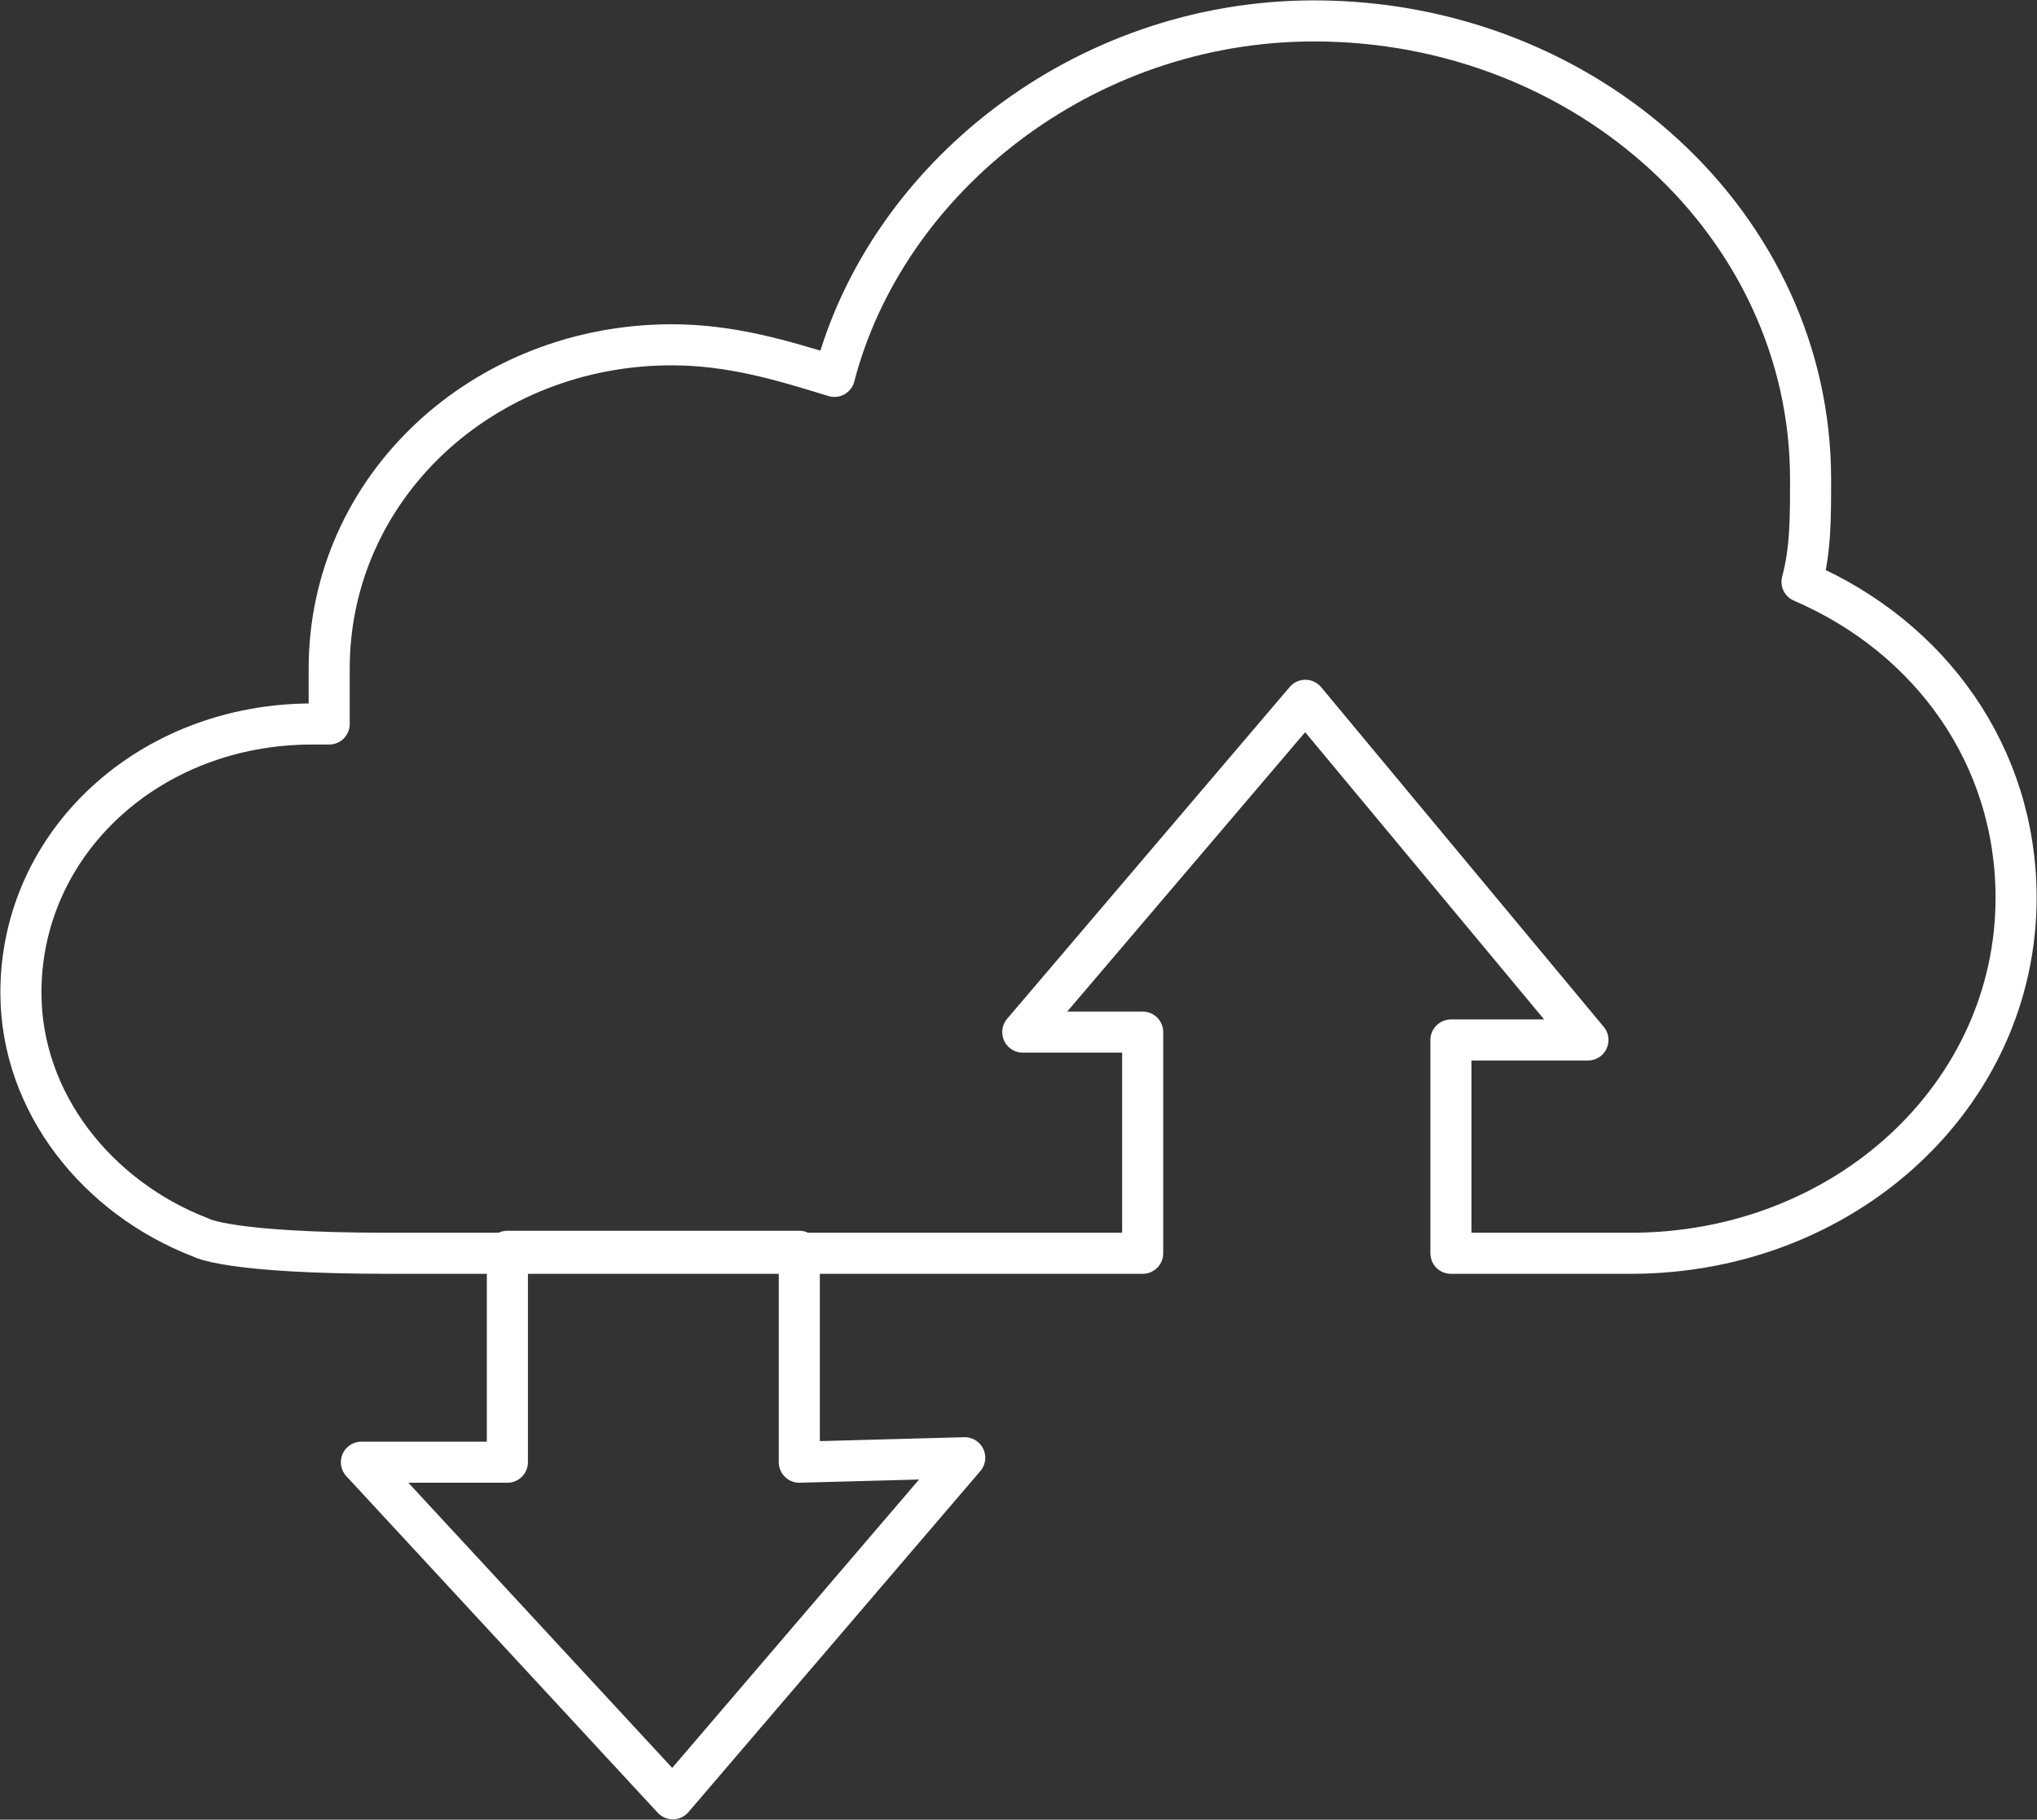
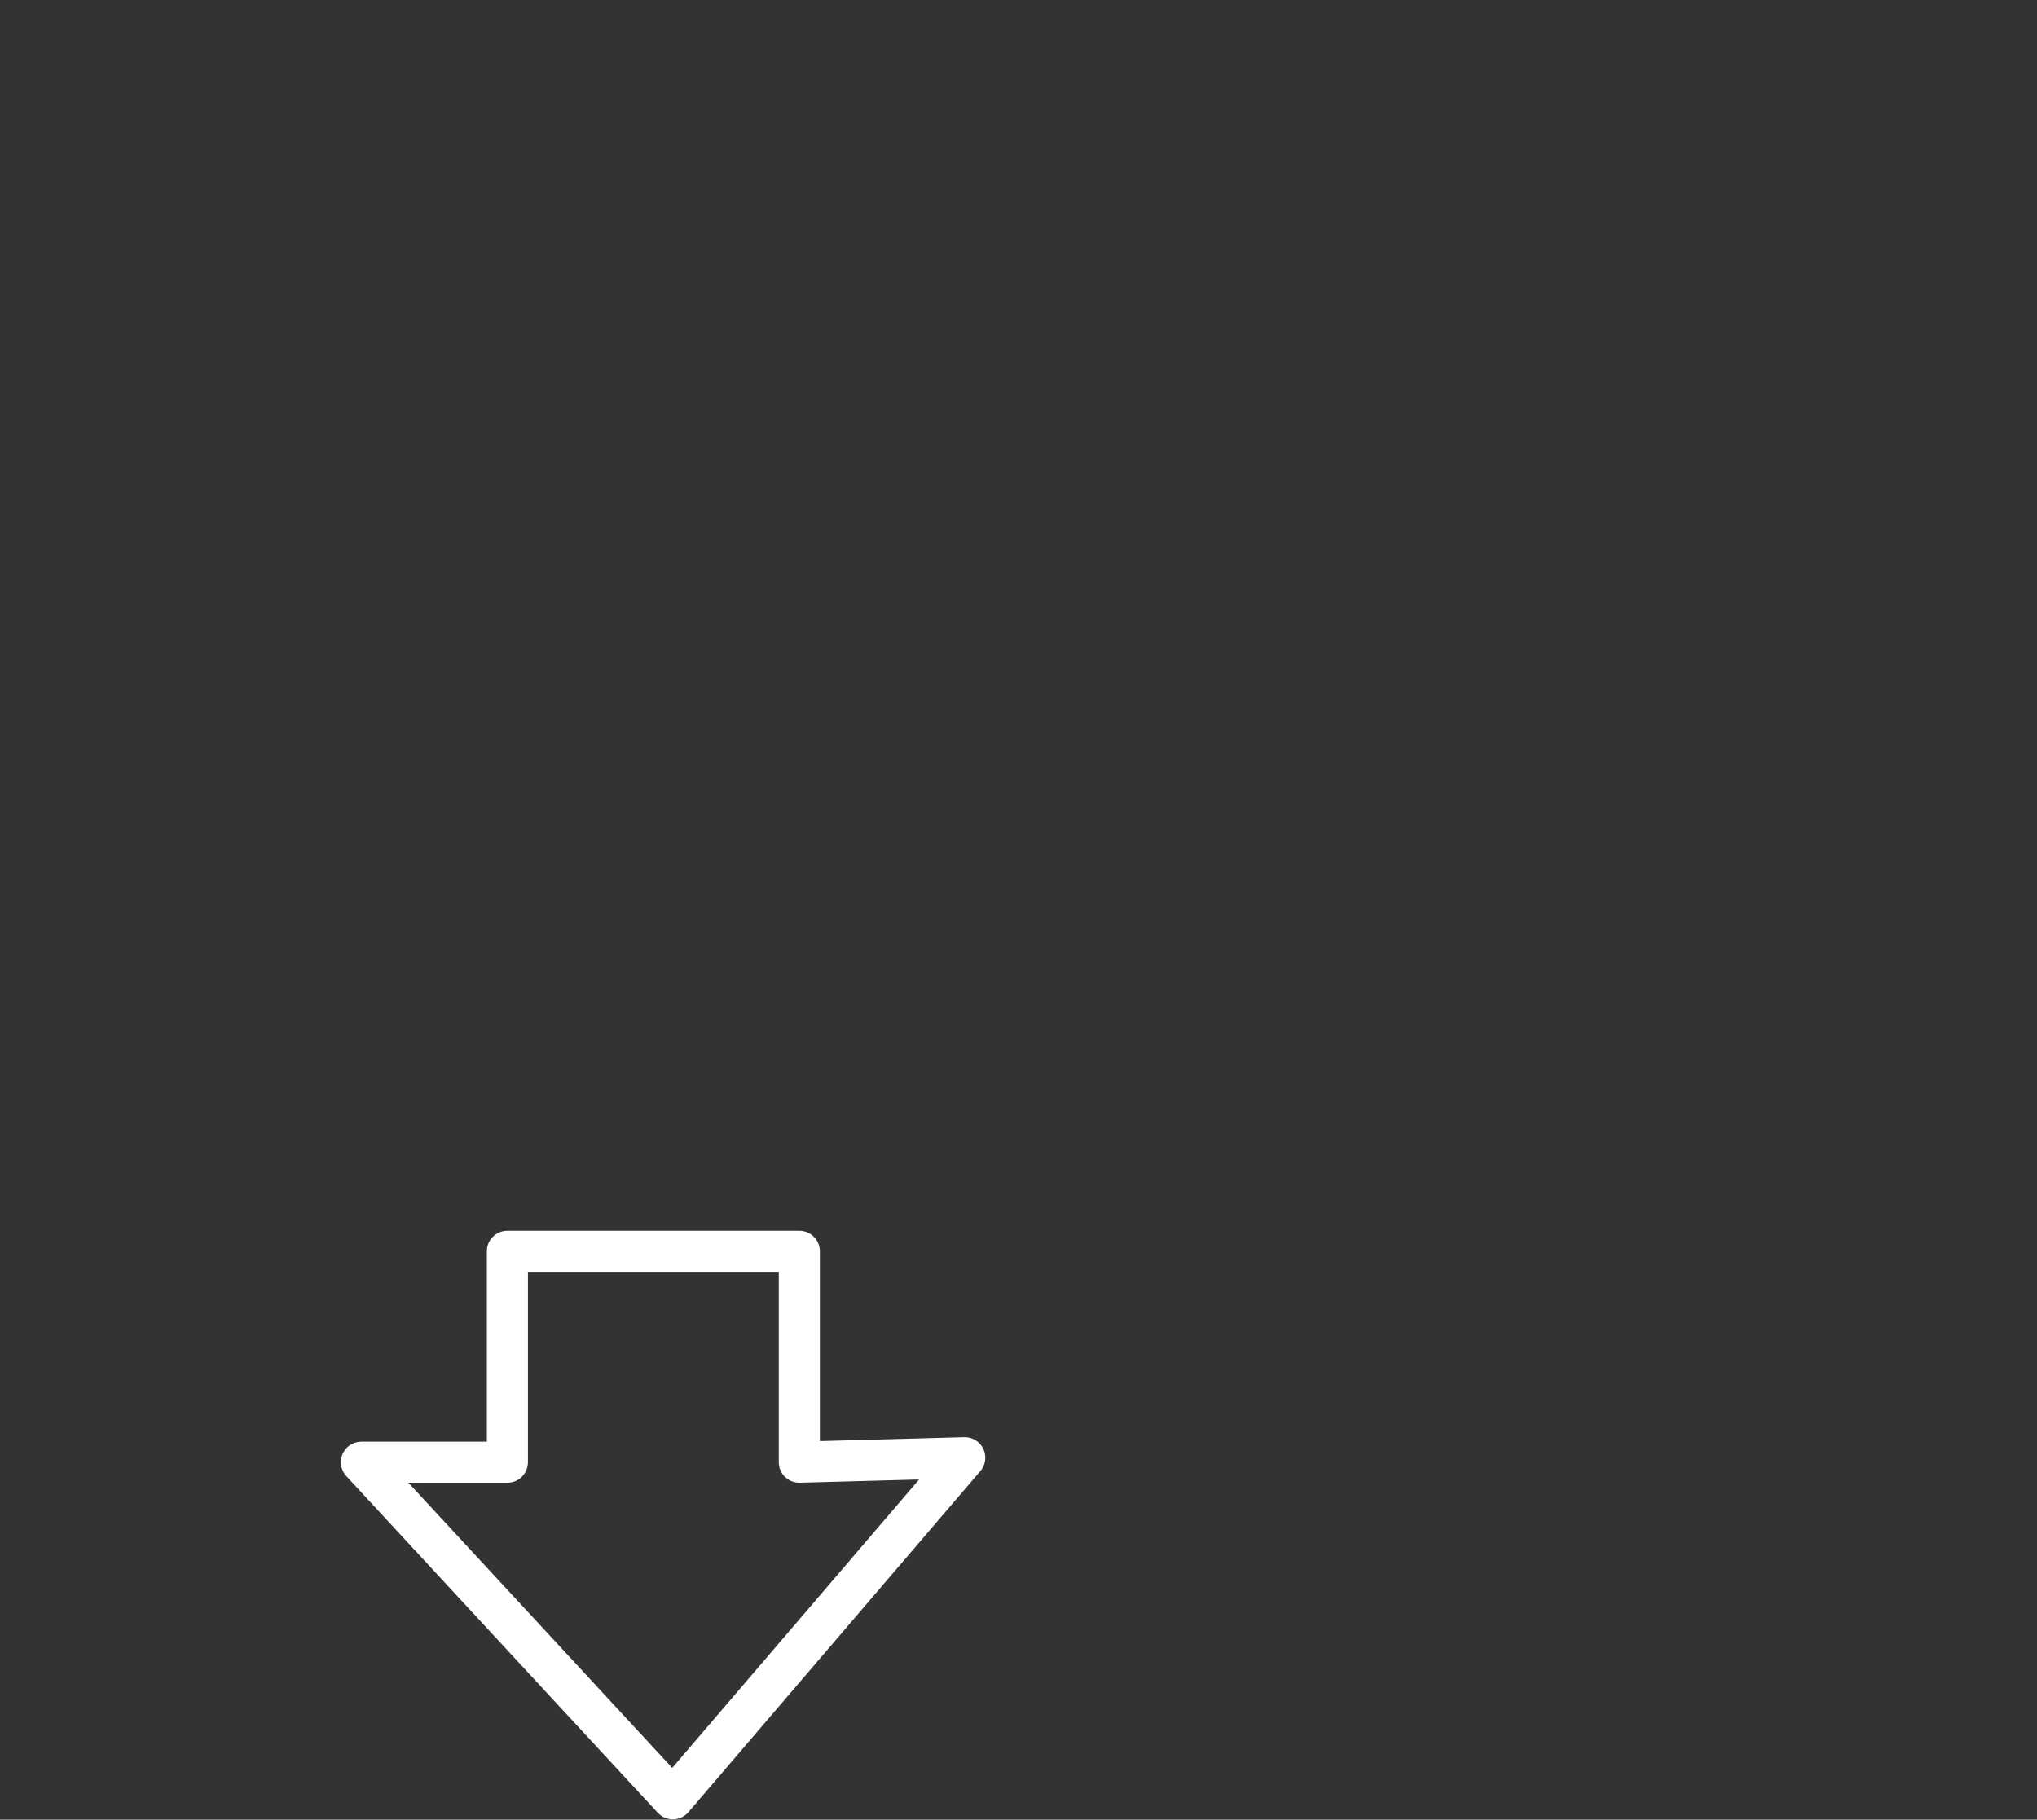
<svg xmlns="http://www.w3.org/2000/svg" width="1023" height="914" overflow="hidden">
  <rect width="100%" height="100%" fill="#333333" stroke="none" />
  <g transform="translate(-2851 -519)">
-     <path d="M3755.99 811.224C3760.29 795.352 3760.29 779.481 3760.29 759.641 3760.29 632.667 3648.48 529.5 3510.86 529.5 3394.75 529.5 3295.84 608.859 3270.04 708.058 3244.24 700.122 3218.44 692.186 3188.33 692.186 3093.72 692.186 3016.32 763.609 3016.32 854.872 3016.32 862.808 3016.32 874.711 3016.32 882.647 3016.32 882.647 3012.01 882.647 3007.71 882.647 2926.01 882.647 2861.5 942.167 2861.5 1017.56 2861.5 1073.11 2900.2 1120.72 2951.81 1140.56 2951.81 1140.56 2964.71 1148.5 3046.42 1148.5 3424.86 1148.5 3424.86 1148.5 3424.86 1148.5 3424.86 1037.4 3424.86 1037.4 3424.86 1037.4 3364.65 1037.4 3364.65 1037.4 3364.65 1037.4 3506.56 870.744 3506.56 870.744 3506.56 870.744 3648.48 1041.37 3648.48 1041.37 3648.48 1041.37 3579.67 1041.37 3579.67 1041.37 3579.67 1041.37 3579.67 1148.5 3579.67 1148.5 3579.67 1148.5 3669.98 1148.5 3669.98 1148.5 3669.98 1148.5 3777.49 1148.5 3863.5 1069.14 3863.5 969.942 3863.5 898.519 3820.5 839 3755.99 811.224Z" stroke="#FFFFFF" stroke-width="20.625" stroke-linejoin="round" stroke-miterlimit="10" fill="none" fill-rule="evenodd" />
    <path d="M3335.5 1251.19 3188.89 1422.5 3032.5 1253.44 3105.81 1253.44 3105.81 1147.5 3252.42 1147.5 3252.42 1253.44 3335.5 1251.19Z" stroke="#FFFFFF" stroke-width="20.625" stroke-linejoin="round" stroke-miterlimit="10" fill="none" fill-rule="evenodd" />
  </g>
</svg>